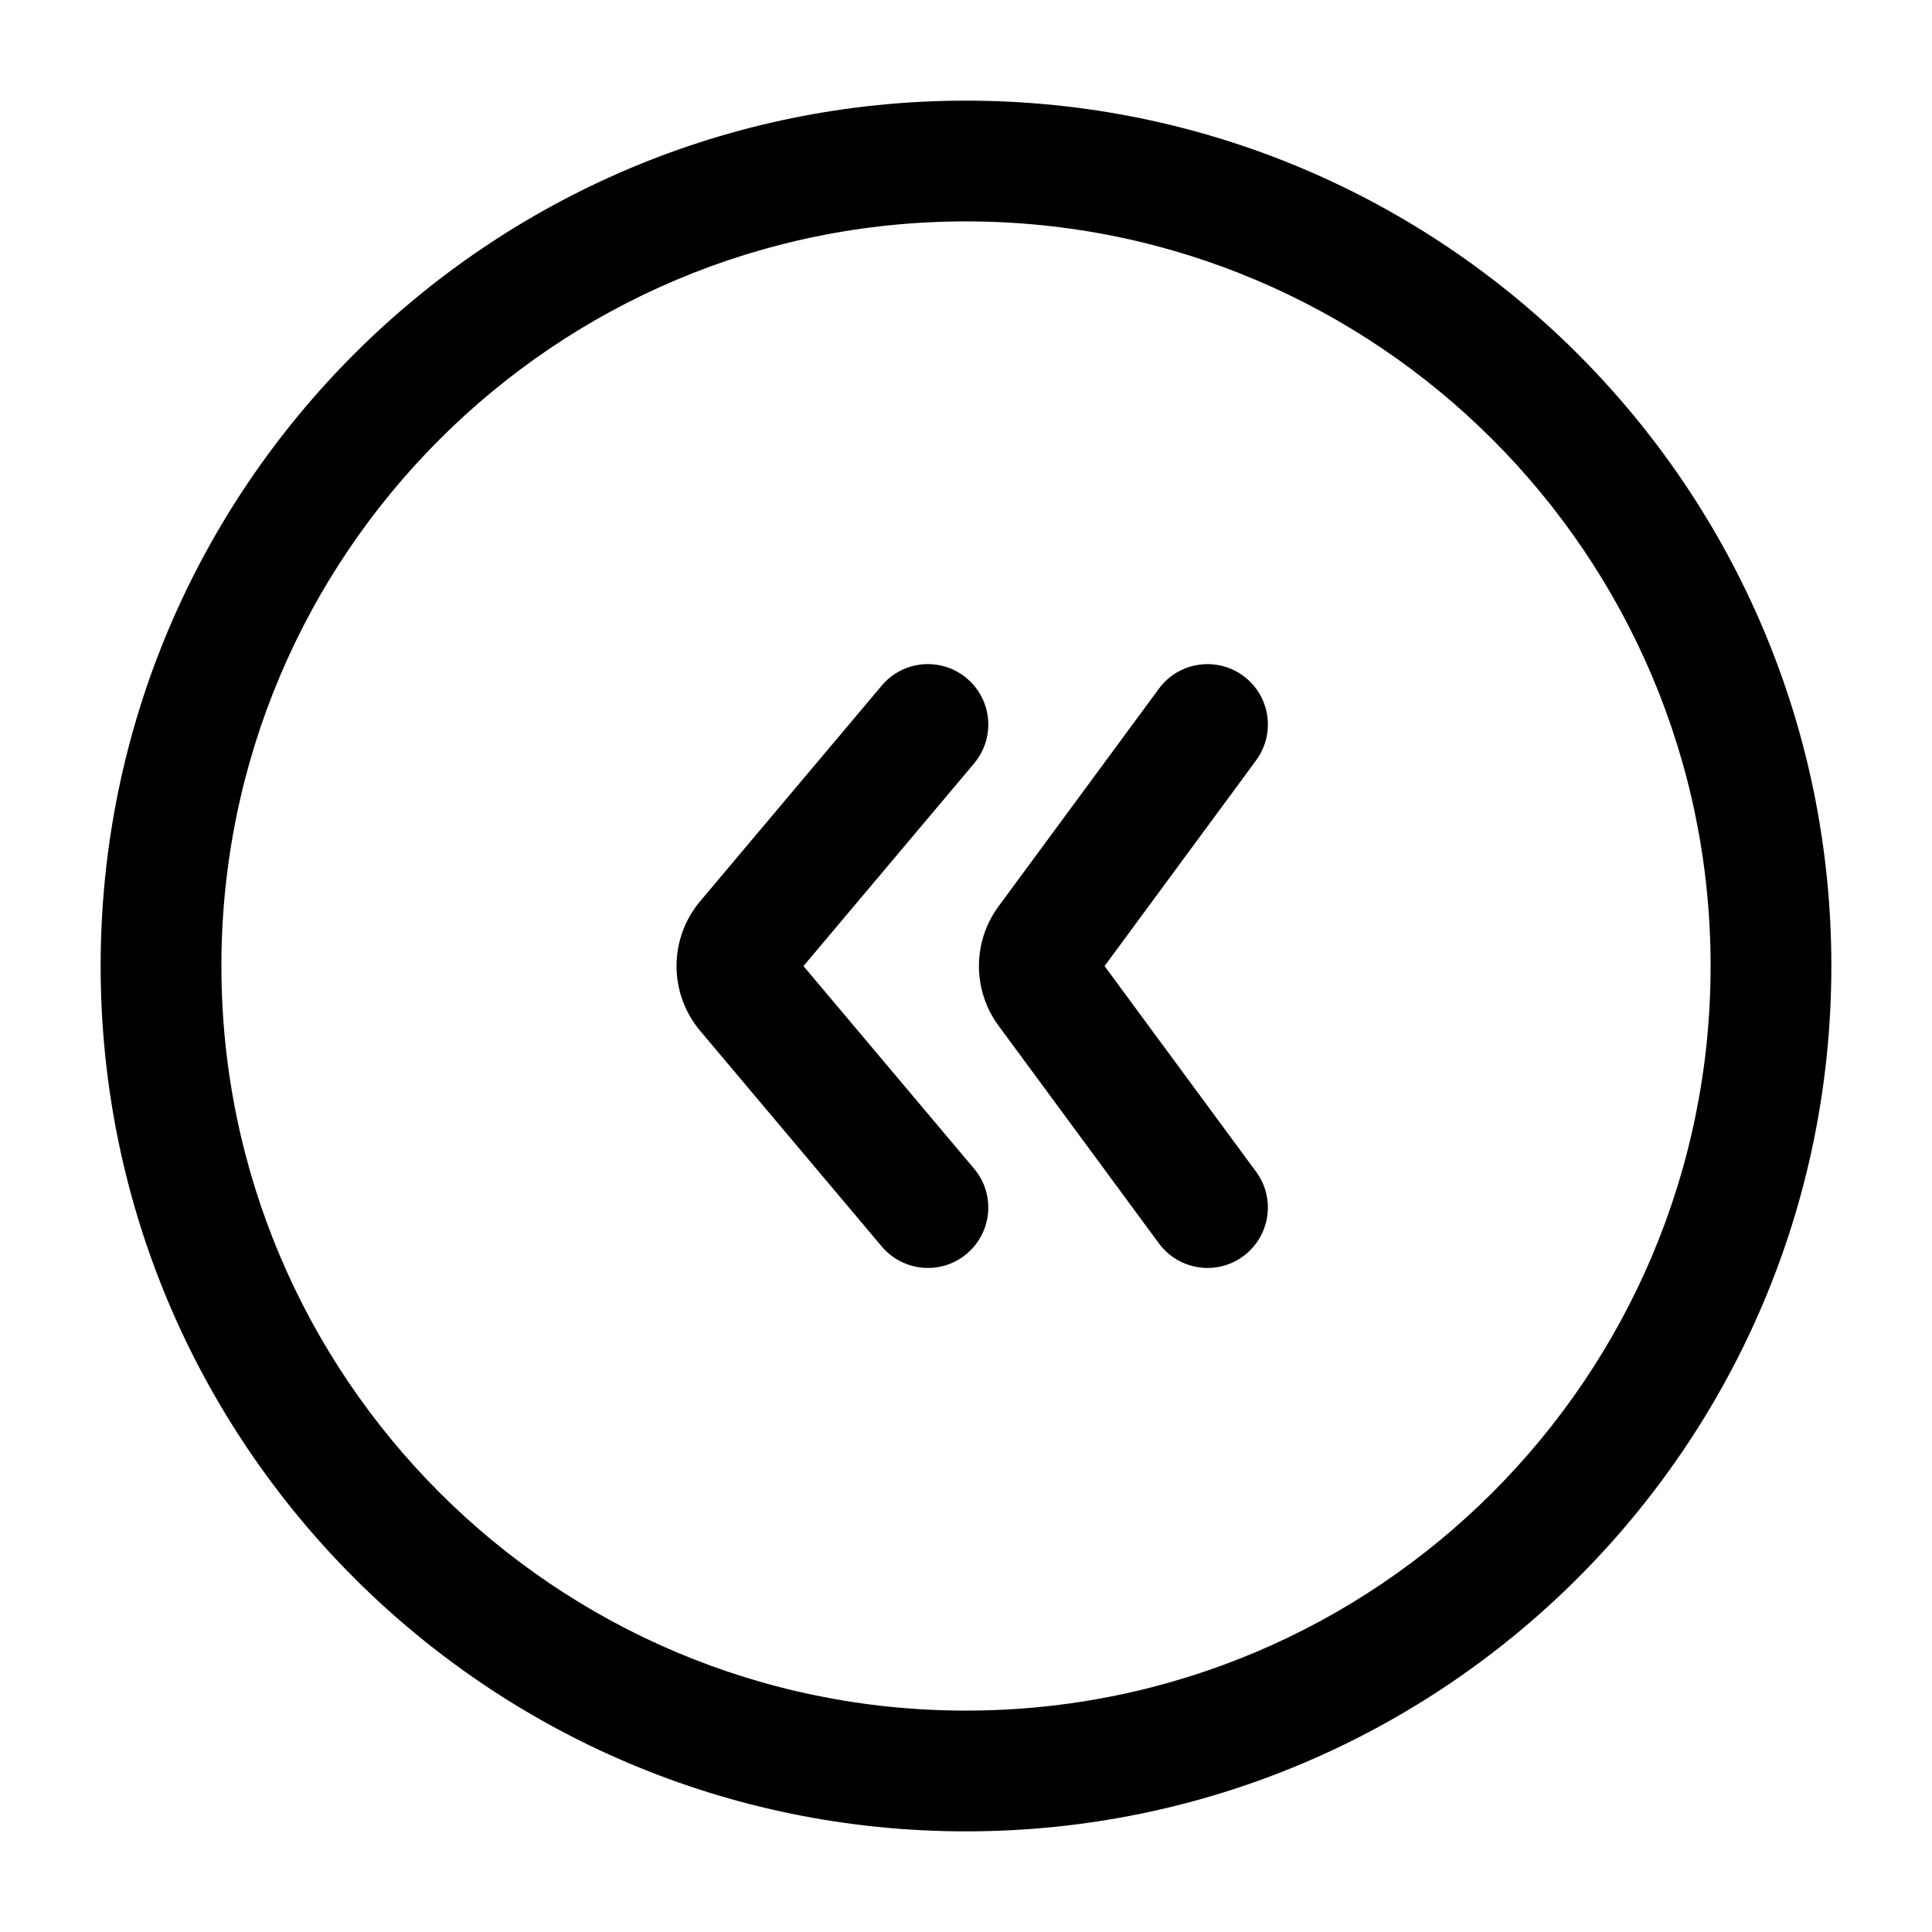
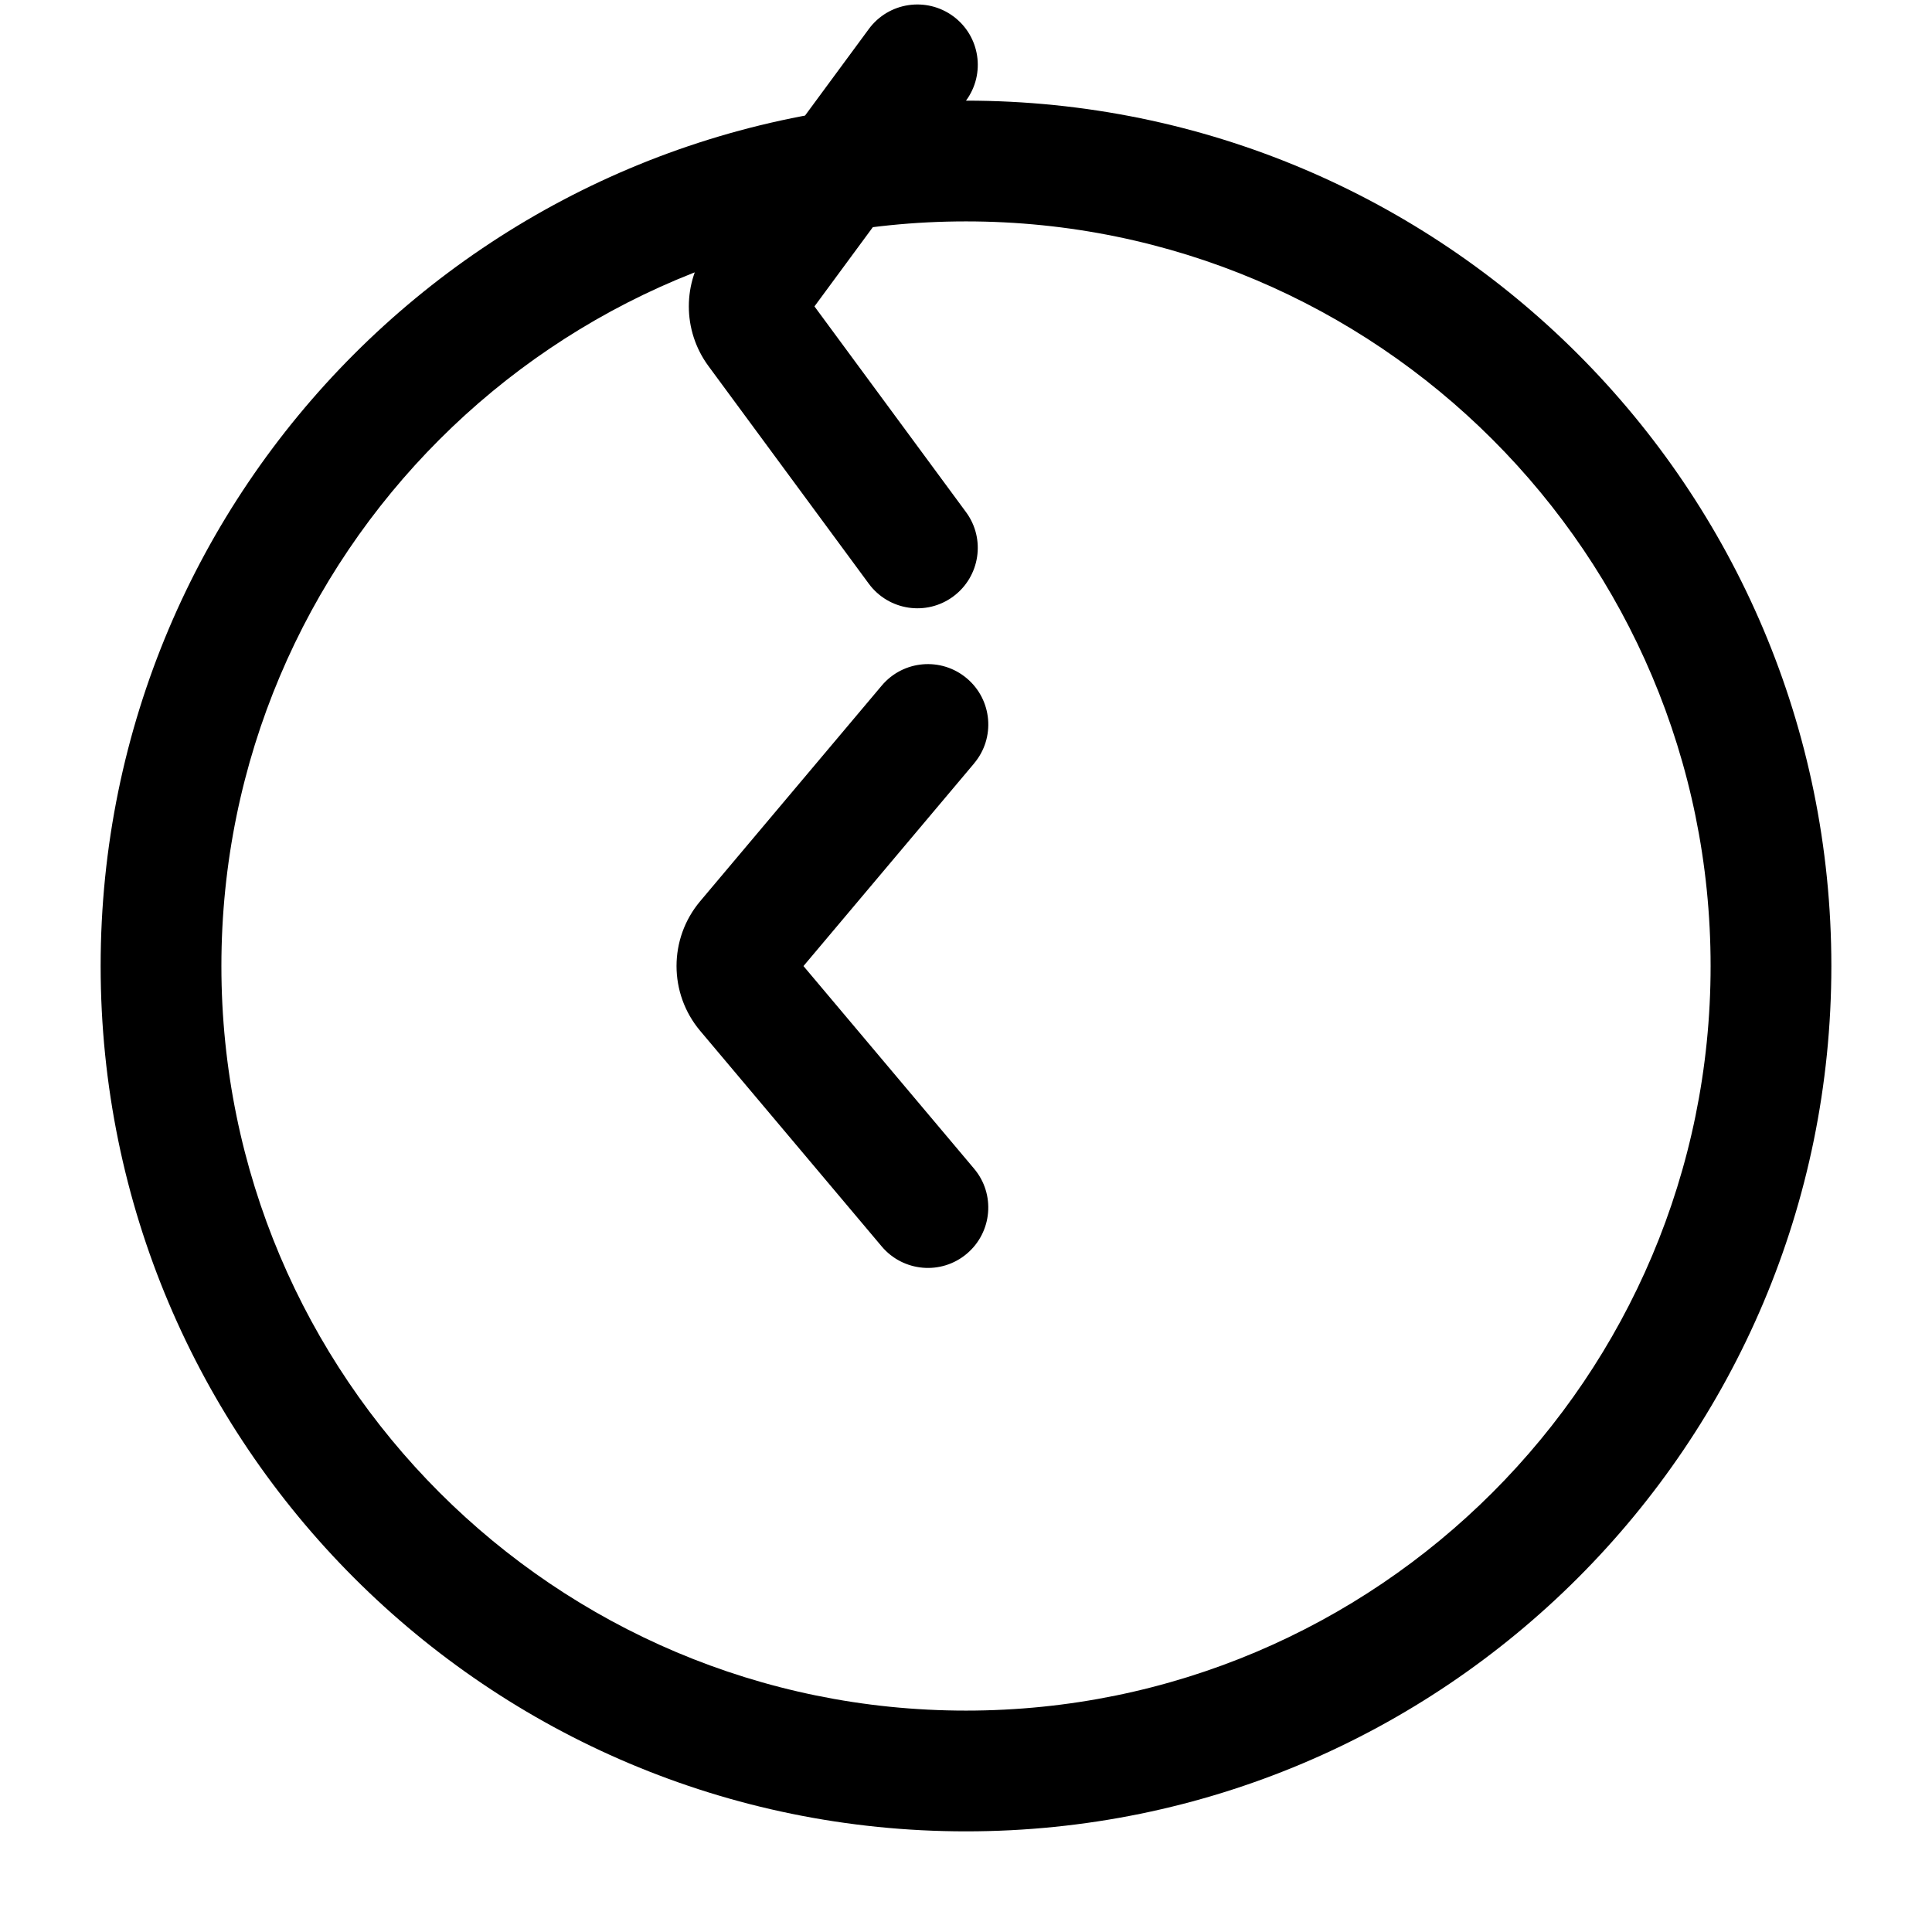
<svg xmlns="http://www.w3.org/2000/svg" version="1.1" width="32" height="32" viewBox="0 0 32 32">
-   <path fill="currentColor" d="M3.667 16c0-6.811 5.522-12.333 12.333-12.333s12.333 5.522 12.333 12.333c0 6.811-5.522 12.333-12.333 12.333s-12.333-5.522-12.333-12.333zM16 1.667c-7.916 0-14.333 6.417-14.333 14.333s6.417 14.333 14.333 14.333c7.916 0 14.333-6.417 14.333-14.333s-6.417-14.333-14.333-14.333zM20.805 12.593c0.328-0.445 0.233-1.071-0.212-1.398s-1.071-0.233-1.398 0.212l-2.656 3.605c-0.433 0.588-0.433 1.389 0 1.977l2.656 3.605c0.328 0.445 0.954 0.54 1.398 0.212s0.54-0.954 0.212-1.398l-2.51-3.407 2.51-3.407zM16.134 12.644c0.356-0.422 0.302-1.053-0.121-1.409s-1.053-0.302-1.409 0.121l-3.007 3.571c-0.522 0.62-0.522 1.527 0 2.147l3.007 3.571c0.356 0.422 0.987 0.477 1.409 0.121s0.477-0.987 0.121-1.409l-2.826-3.356 2.826-3.356z" />
+   <path fill="currentColor" d="M3.667 16c0-6.811 5.522-12.333 12.333-12.333s12.333 5.522 12.333 12.333c0 6.811-5.522 12.333-12.333 12.333s-12.333-5.522-12.333-12.333zM16 1.667c-7.916 0-14.333 6.417-14.333 14.333s6.417 14.333 14.333 14.333c7.916 0 14.333-6.417 14.333-14.333s-6.417-14.333-14.333-14.333zc0.328-0.445 0.233-1.071-0.212-1.398s-1.071-0.233-1.398 0.212l-2.656 3.605c-0.433 0.588-0.433 1.389 0 1.977l2.656 3.605c0.328 0.445 0.954 0.54 1.398 0.212s0.54-0.954 0.212-1.398l-2.51-3.407 2.51-3.407zM16.134 12.644c0.356-0.422 0.302-1.053-0.121-1.409s-1.053-0.302-1.409 0.121l-3.007 3.571c-0.522 0.62-0.522 1.527 0 2.147l3.007 3.571c0.356 0.422 0.987 0.477 1.409 0.121s0.477-0.987 0.121-1.409l-2.826-3.356 2.826-3.356z" />
</svg>